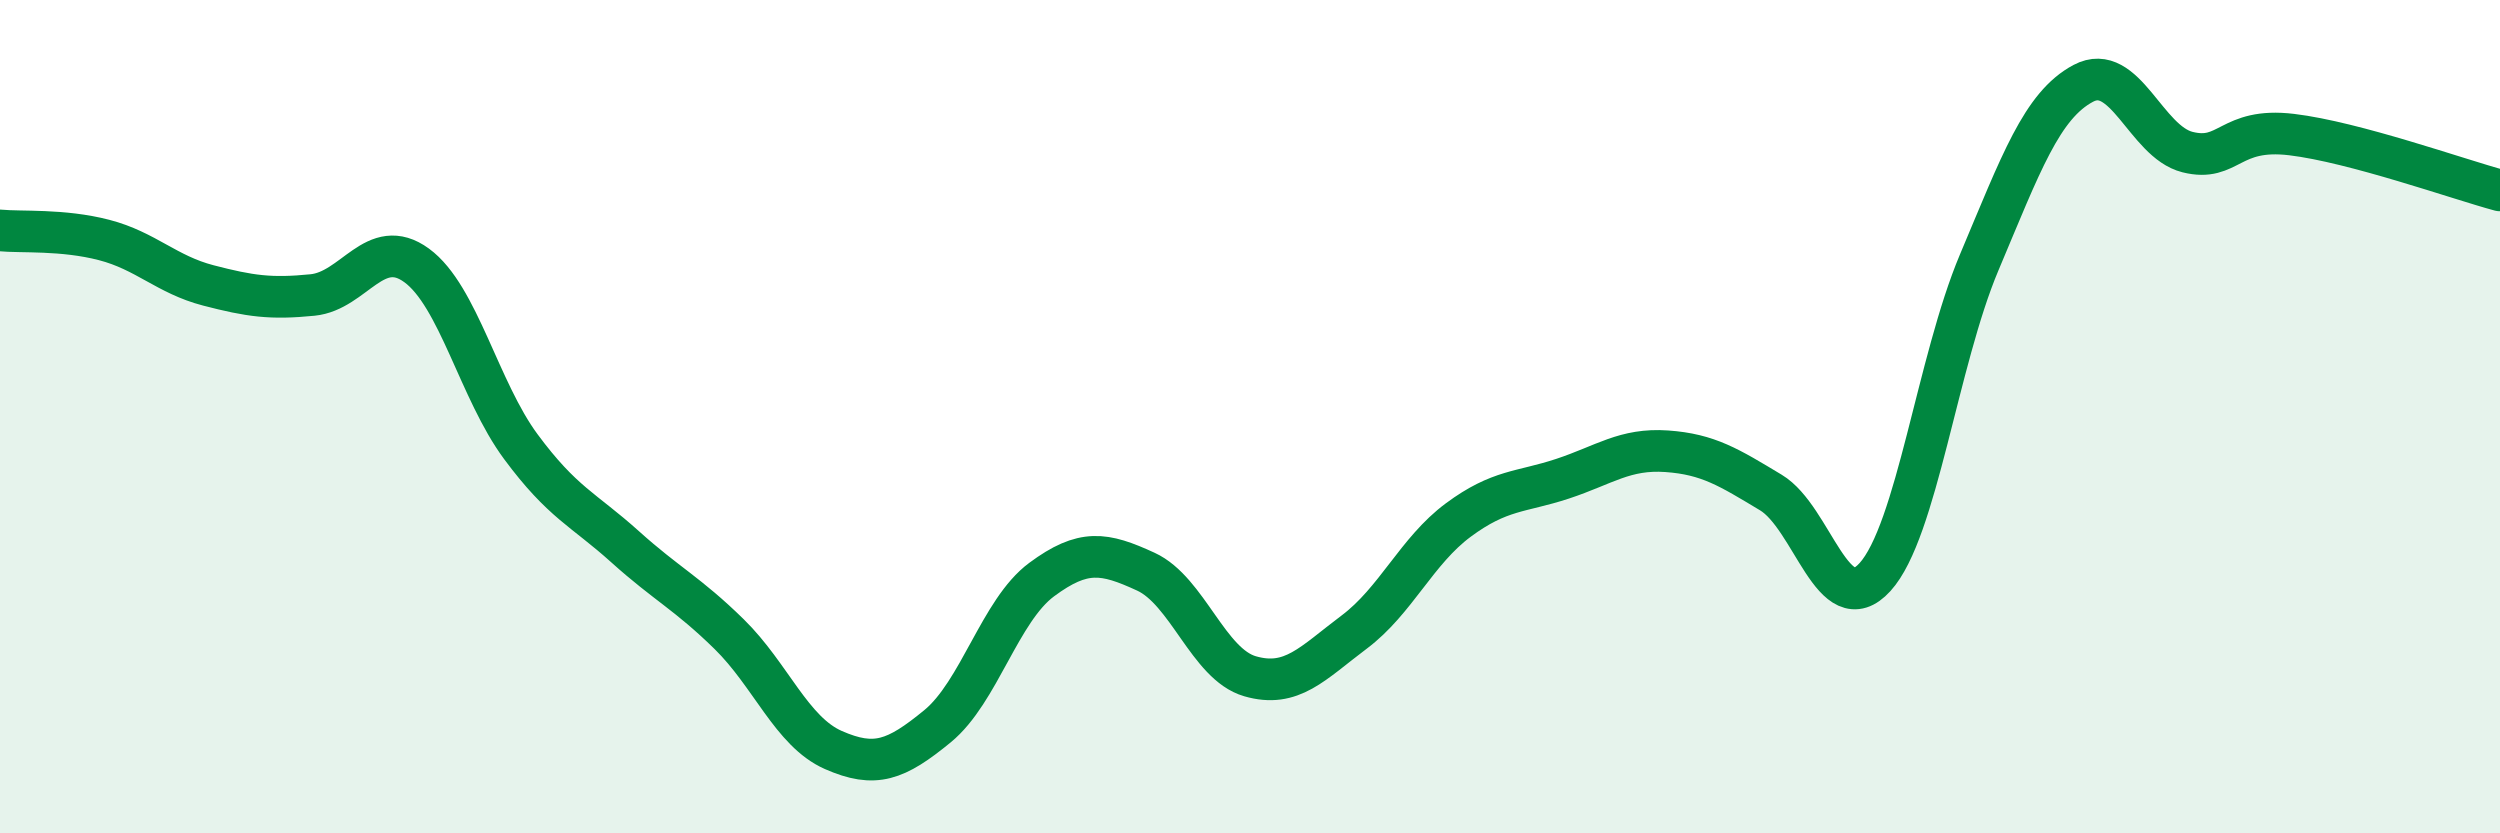
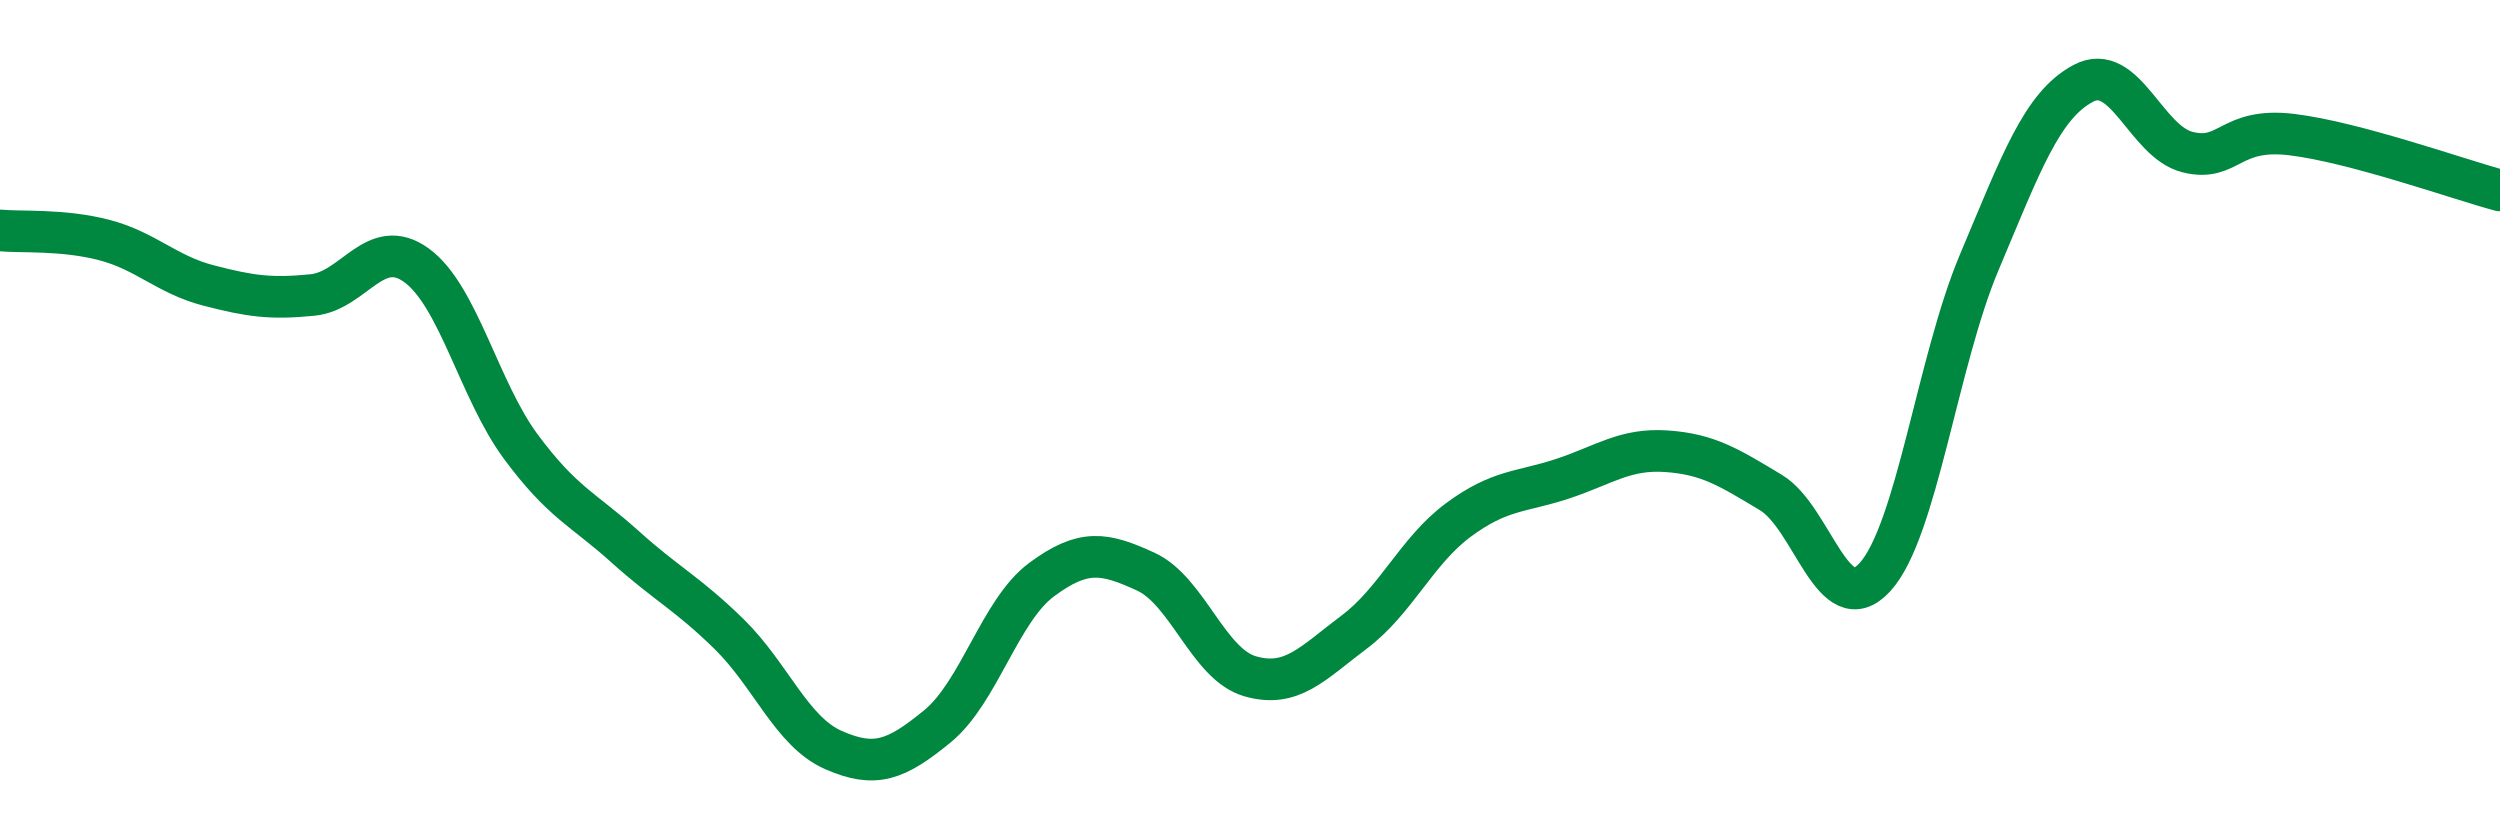
<svg xmlns="http://www.w3.org/2000/svg" width="60" height="20" viewBox="0 0 60 20">
-   <path d="M 0,5.53 C 0.5,5.58 1.5,5.5 2.5,5.76 C 3.5,6.02 4,6.59 5,6.85 C 6,7.11 6.5,7.18 7.5,7.08 C 8.5,6.98 9,5.64 10,6.37 C 11,7.1 11.5,9.37 12.5,10.72 C 13.5,12.07 14,12.22 15,13.12 C 16,14.02 16.5,14.24 17.5,15.22 C 18.5,16.2 19,17.56 20,18 C 21,18.44 21.5,18.25 22.5,17.43 C 23.5,16.61 24,14.65 25,13.91 C 26,13.17 26.5,13.26 27.5,13.72 C 28.5,14.18 29,15.94 30,16.23 C 31,16.52 31.5,15.92 32.5,15.17 C 33.5,14.42 34,13.22 35,12.48 C 36,11.74 36.5,11.82 37.5,11.49 C 38.5,11.16 39,10.76 40,10.83 C 41,10.9 41.5,11.22 42.5,11.82 C 43.5,12.42 44,14.95 45,13.85 C 46,12.75 46.5,8.67 47.5,6.3 C 48.5,3.93 49,2.53 50,2 C 51,1.47 51.5,3.4 52.5,3.65 C 53.5,3.9 53.5,3.05 55,3.23 C 56.5,3.41 59,4.3 60,4.57L60 20L0 20Z" fill="#008740" opacity="0.1" stroke-linecap="round" stroke-linejoin="round" />
  <path d="M 0,5.53 C 0.5,5.58 1.5,5.5 2.5,5.76 C 3.5,6.02 4,6.59 5,6.85 C 6,7.11 6.5,7.18 7.5,7.08 C 8.5,6.98 9,5.64 10,6.37 C 11,7.1 11.5,9.37 12.5,10.72 C 13.5,12.07 14,12.22 15,13.12 C 16,14.02 16.5,14.24 17.5,15.22 C 18.5,16.2 19,17.56 20,18 C 21,18.44 21.5,18.25 22.5,17.43 C 23.5,16.61 24,14.65 25,13.91 C 26,13.17 26.5,13.26 27.5,13.72 C 28.5,14.18 29,15.94 30,16.23 C 31,16.52 31.5,15.92 32.5,15.17 C 33.5,14.42 34,13.22 35,12.48 C 36,11.74 36.5,11.82 37.5,11.49 C 38.5,11.16 39,10.76 40,10.83 C 41,10.9 41.5,11.22 42.5,11.82 C 43.5,12.42 44,14.95 45,13.85 C 46,12.75 46.5,8.67 47.5,6.3 C 48.5,3.93 49,2.53 50,2 C 51,1.47 51.5,3.4 52.5,3.65 C 53.5,3.9 53.5,3.05 55,3.23 C 56.5,3.41 59,4.3 60,4.57" stroke="#008740" stroke-width="1" fill="none" stroke-linecap="round" stroke-linejoin="round" />
</svg>